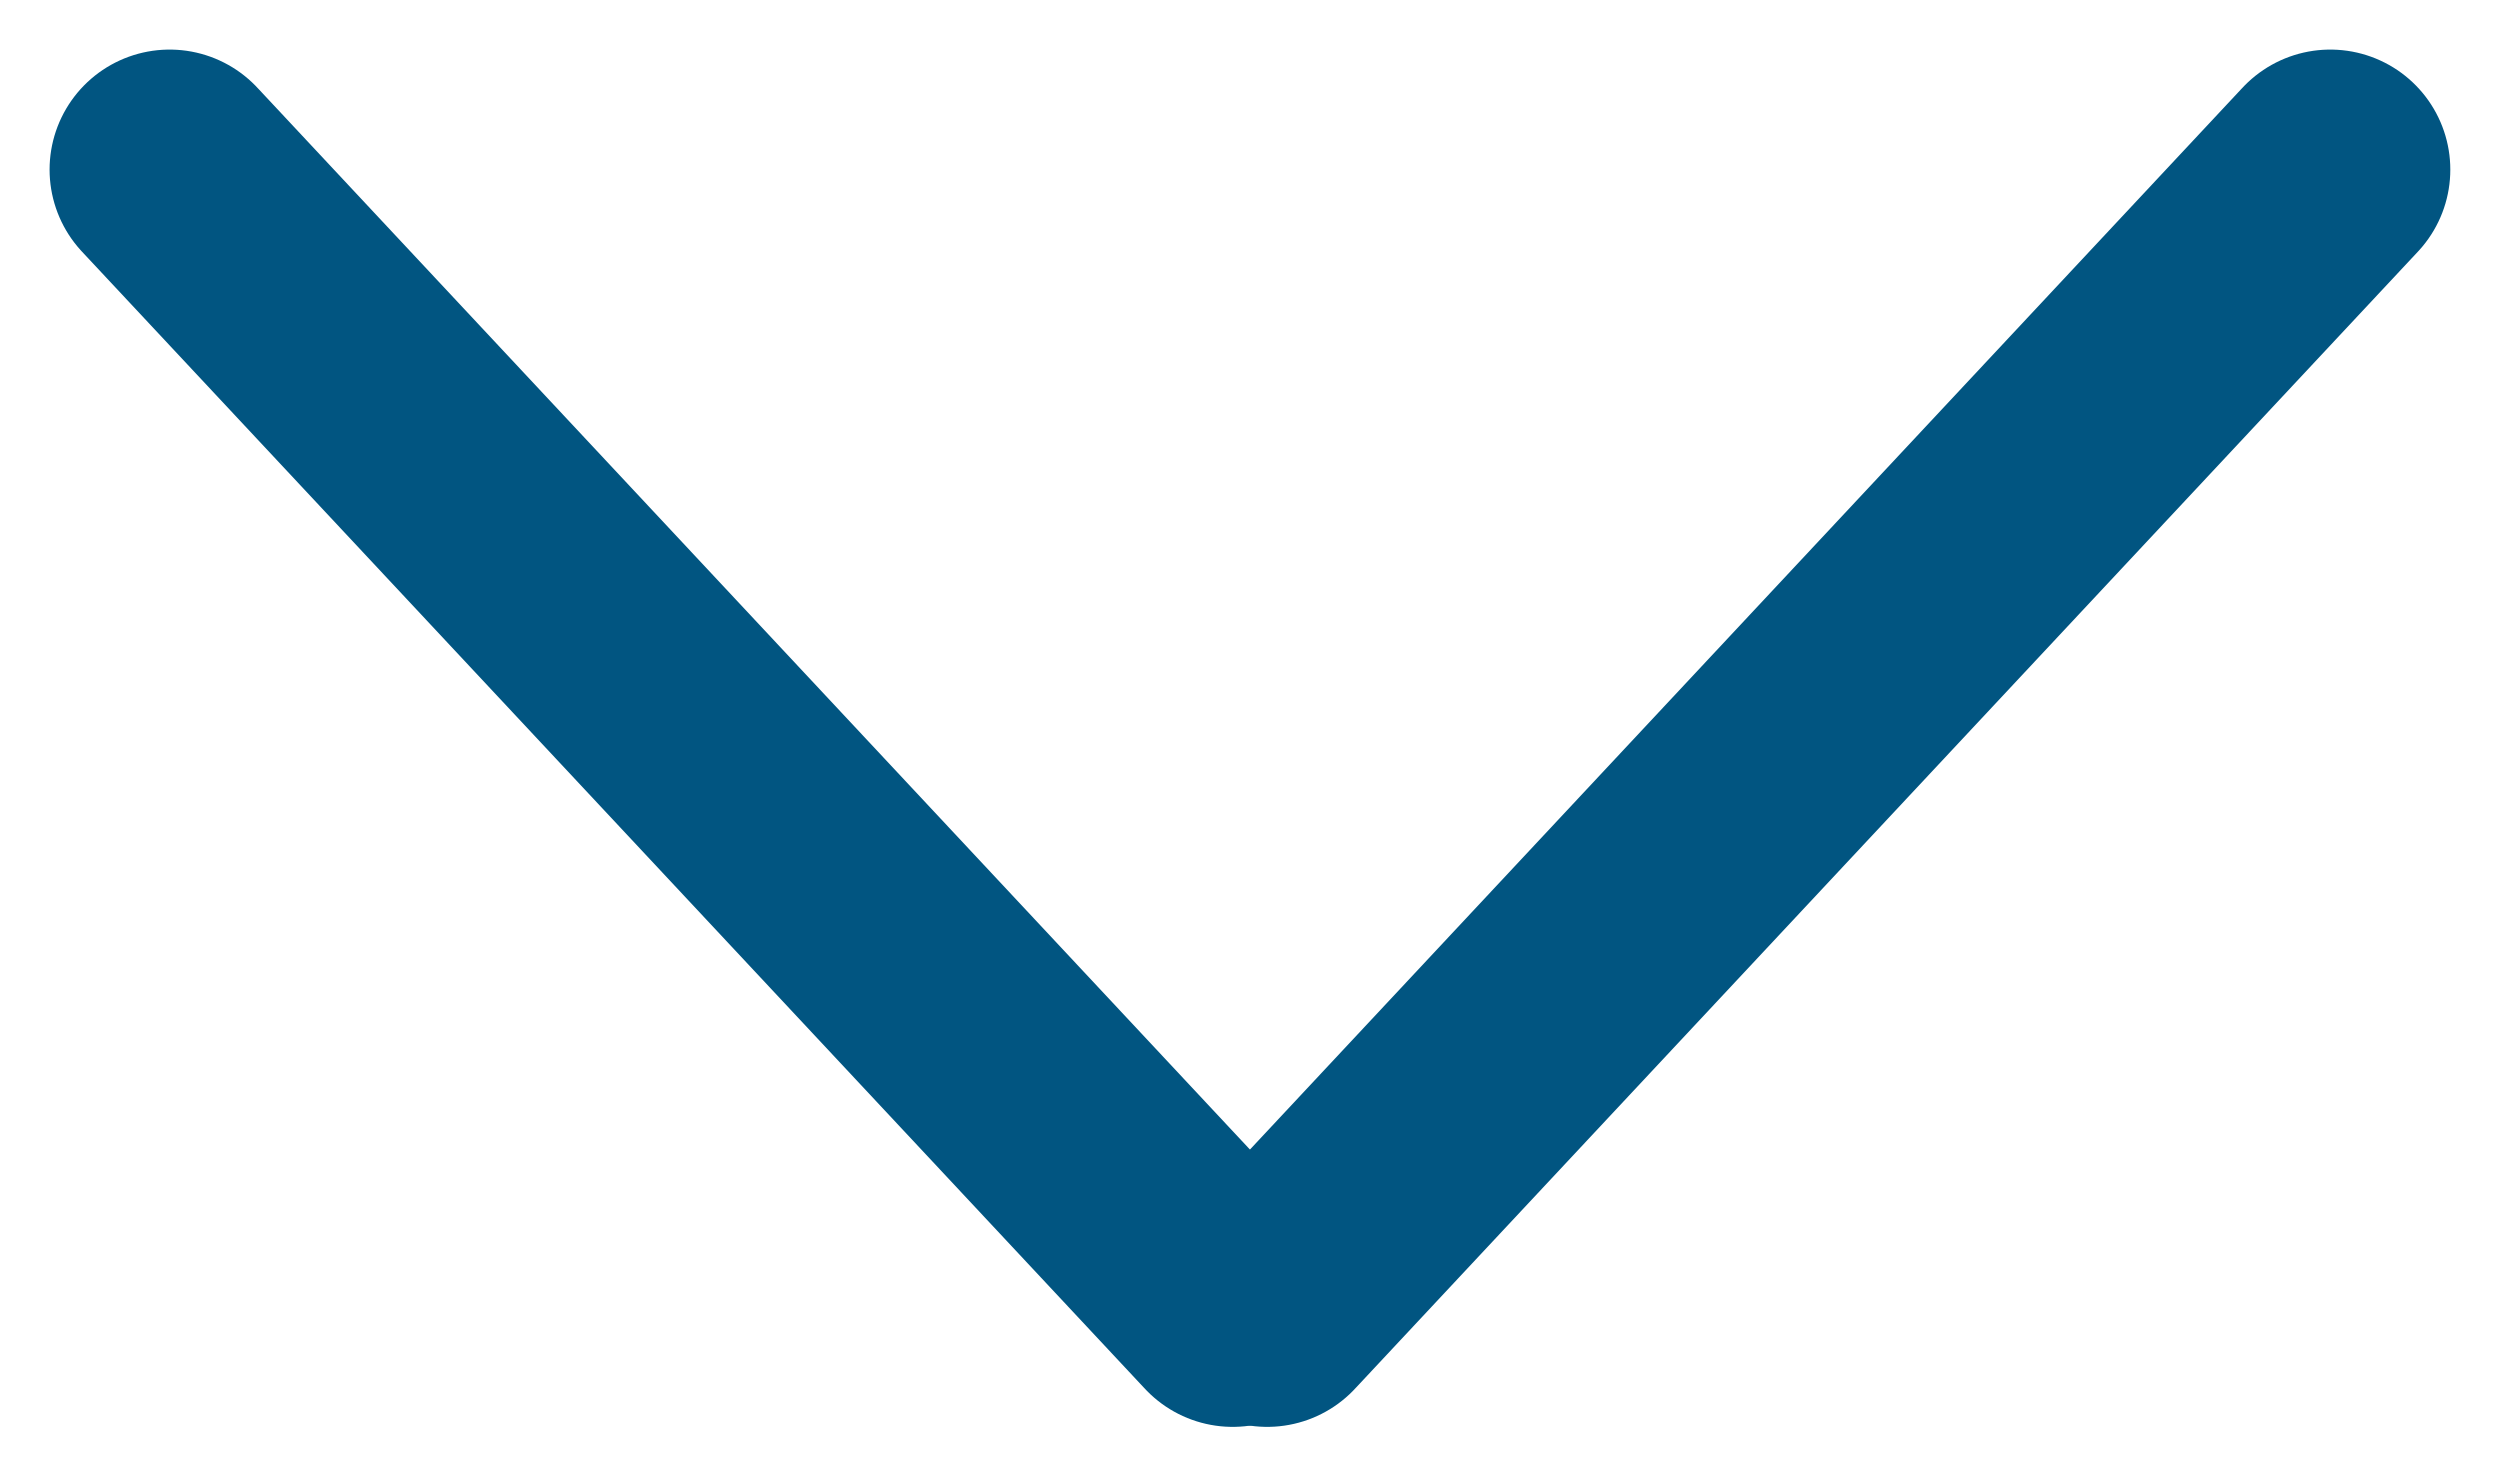
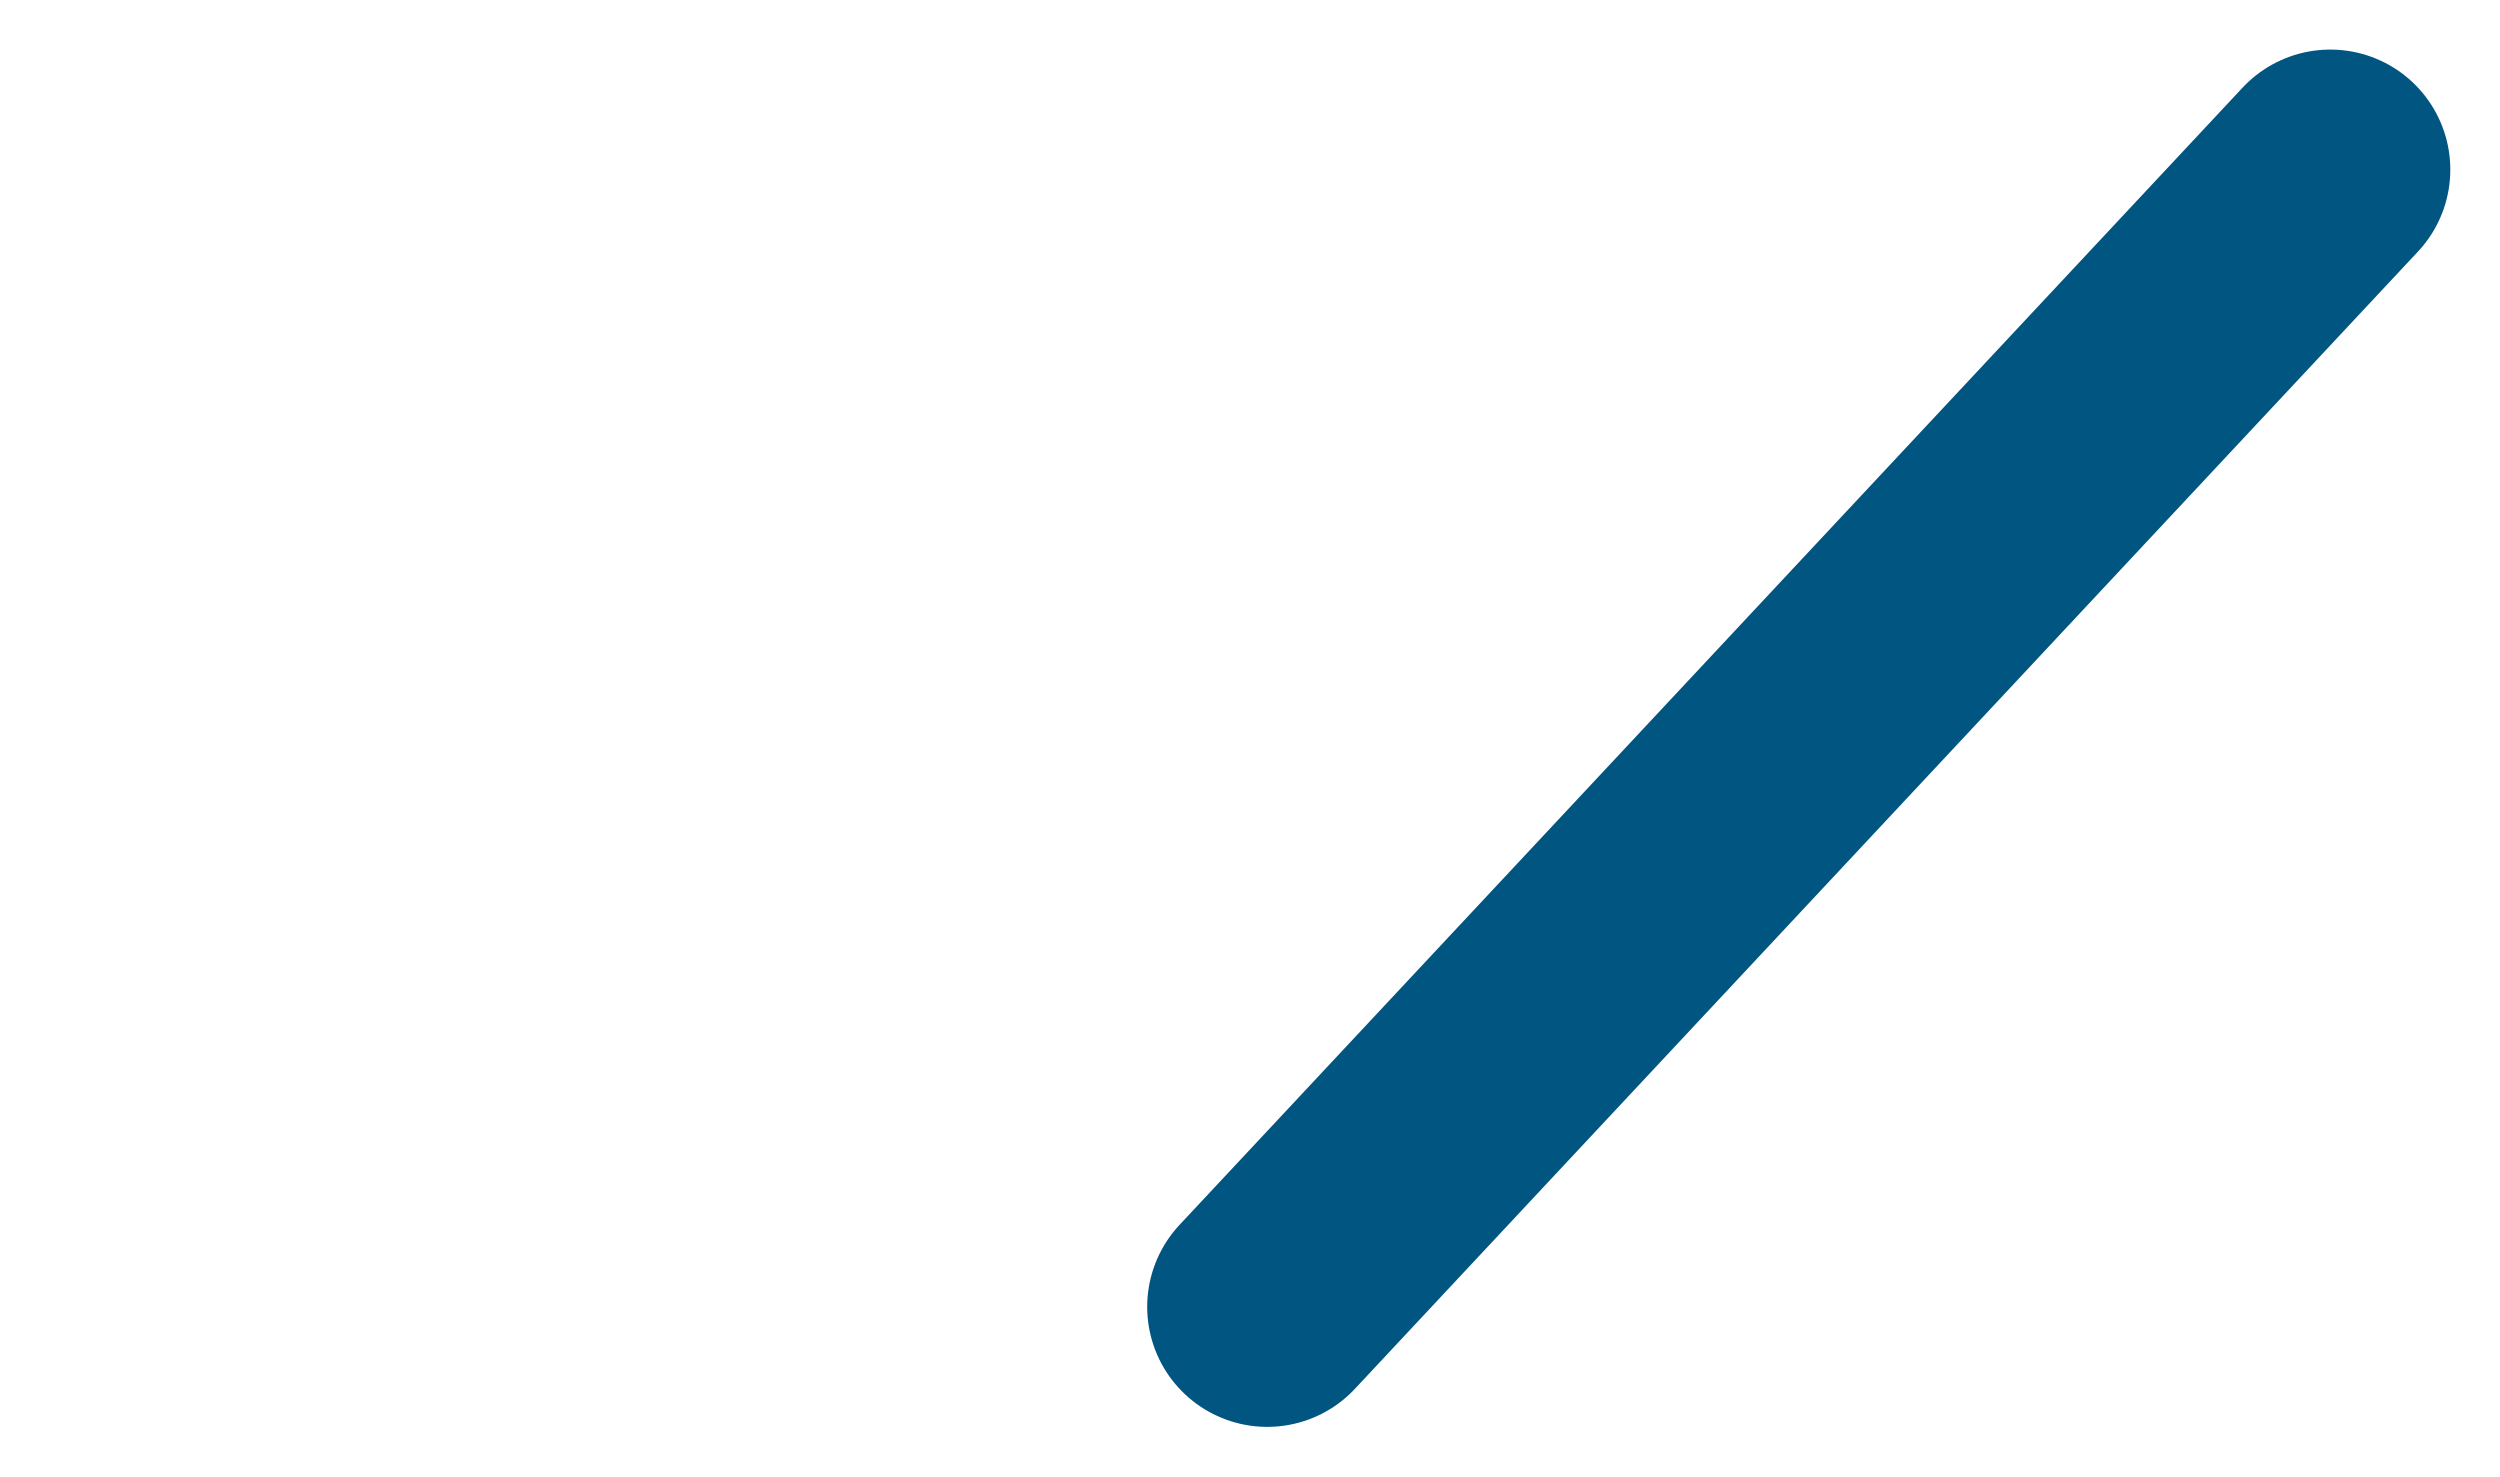
<svg xmlns="http://www.w3.org/2000/svg" width="20.827" height="12.301" viewBox="0 0 20.827 12.301">
  <g transform="translate(650.413 -379.587) rotate(90)">
    <g transform="translate(381 631)">
      <line y1="9.474" x2="8.856" transform="translate(9.474) rotate(90)" fill="none" stroke="#015581" stroke-linecap="round" stroke-linejoin="round" stroke-width="2" />
-       <line x1="8.856" y1="9.474" transform="translate(9.474 9.144) rotate(90)" fill="none" stroke="#015581" stroke-linecap="round" stroke-linejoin="round" stroke-width="2" />
    </g>
  </g>
</svg>